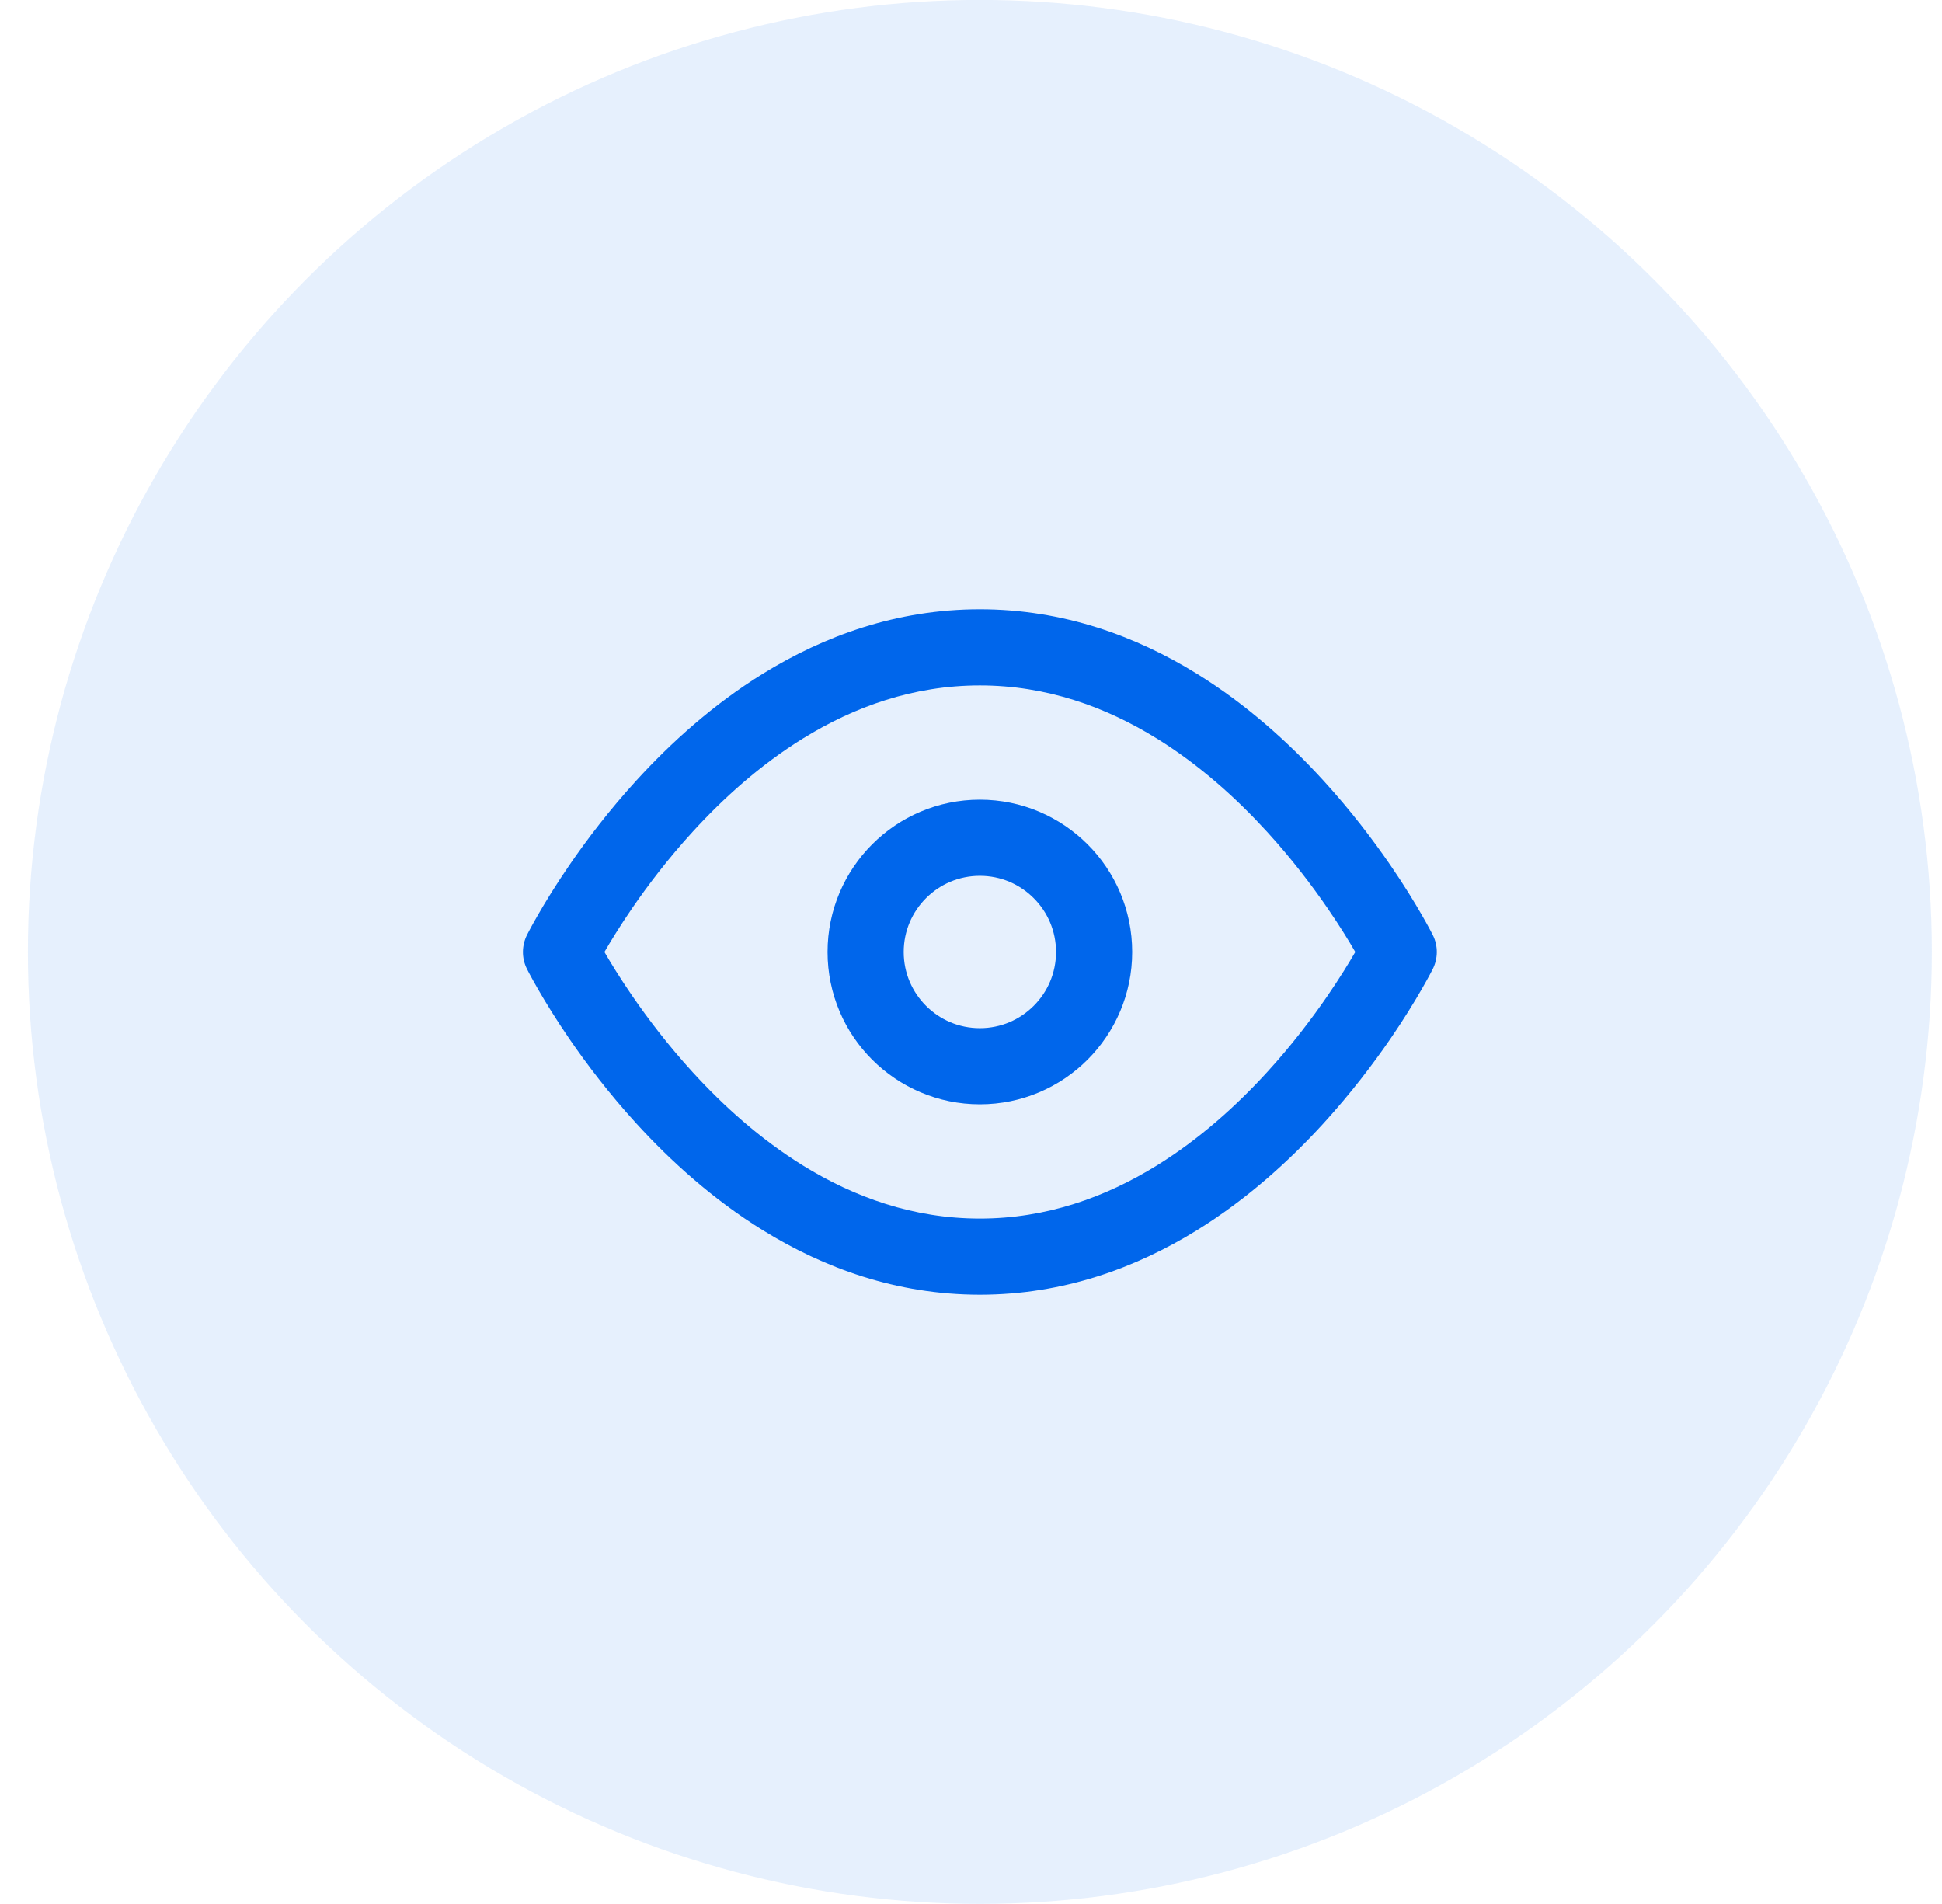
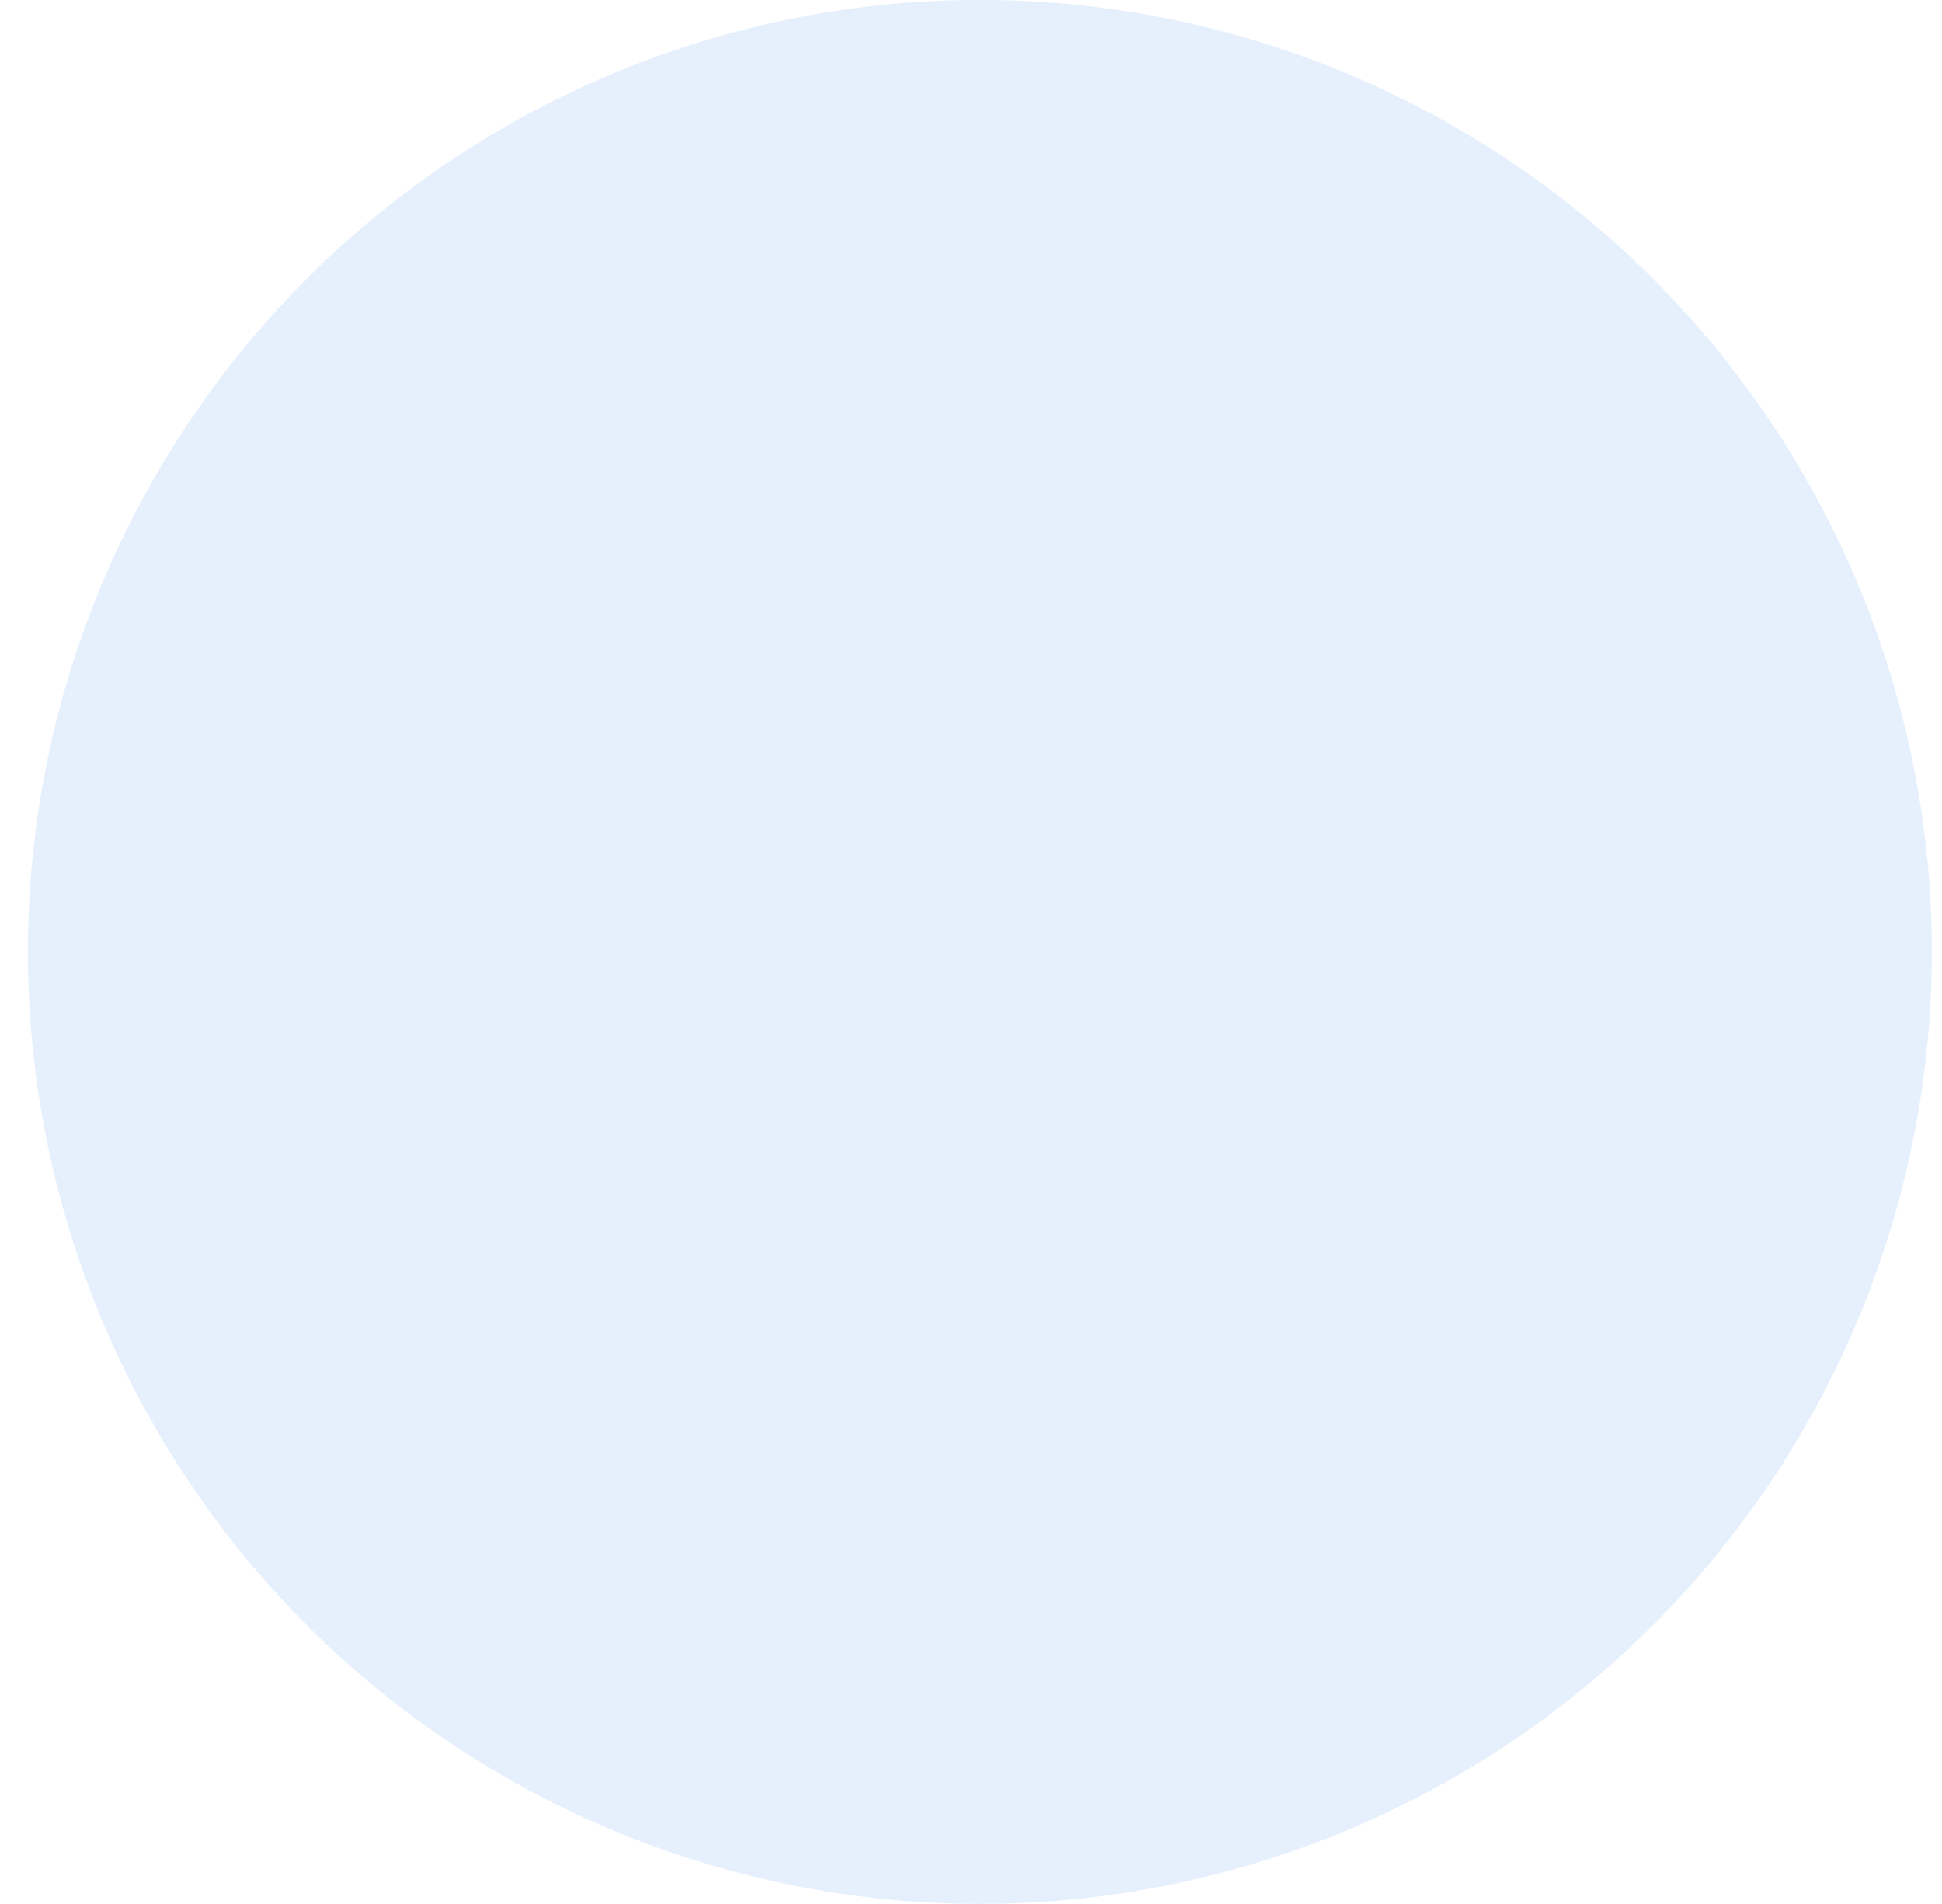
<svg xmlns="http://www.w3.org/2000/svg" width="51" height="50" viewBox="0 0 51 50" fill="none">
  <circle opacity="0.1" cx="25.733" cy="24.998" r="25" fill="#0066EB" />
-   <path d="M13.839 24.553C13.703 24.827 13.693 25.156 13.839 25.447C13.839 25.447 14.235 26.236 14.959 27.29C15.41 27.946 15.997 28.722 16.716 29.508C17.61 30.487 18.72 31.495 20.035 32.308C21.63 33.294 23.541 34 25.733 34C27.925 34 29.836 33.294 31.431 32.308C32.746 31.495 33.856 30.487 34.75 29.508C35.468 28.722 36.056 27.946 36.507 27.29C37.231 26.236 37.627 25.447 37.627 25.447C37.763 25.173 37.773 24.844 37.627 24.553C37.627 24.553 37.231 23.764 36.507 22.71C36.056 22.054 35.469 21.278 34.75 20.492C33.856 19.513 32.746 18.505 31.431 17.692C29.836 16.706 27.925 16 25.733 16C23.541 16 21.63 16.706 20.035 17.692C18.72 18.505 17.61 19.513 16.716 20.492C15.997 21.278 15.41 22.053 14.959 22.71C14.235 23.764 13.839 24.553 13.839 24.553ZM15.873 25C16.036 24.719 16.28 24.319 16.607 23.842C17.017 23.246 17.547 22.546 18.192 21.841C18.997 20.96 19.967 20.085 21.086 19.393C22.436 18.559 23.987 18 25.733 18C27.479 18 29.03 18.559 30.379 19.393C31.498 20.085 32.468 20.96 33.273 21.841C33.917 22.546 34.448 23.246 34.858 23.842C35.186 24.319 35.43 24.718 35.592 25C35.429 25.281 35.185 25.681 34.858 26.158C34.448 26.754 33.918 27.454 33.273 28.159C32.468 29.04 31.498 29.915 30.379 30.607C29.03 31.441 27.479 32 25.733 32C23.987 32 22.436 31.441 21.087 30.607C19.968 29.915 18.998 29.04 18.193 28.159C17.549 27.454 17.018 26.754 16.608 26.158C16.28 25.681 16.036 25.281 15.873 25ZM29.733 25C29.733 23.896 29.284 22.894 28.561 22.172C27.838 21.45 26.837 21 25.733 21C24.629 21 23.627 21.449 22.905 22.172C22.183 22.895 21.733 23.896 21.733 25C21.733 26.104 22.182 27.106 22.905 27.828C23.628 28.55 24.629 29 25.733 29C26.837 29 27.839 28.551 28.561 27.828C29.283 27.105 29.733 26.104 29.733 25ZM27.733 25C27.733 25.553 27.51 26.051 27.147 26.414C26.784 26.777 26.286 27 25.733 27C25.18 27 24.682 26.777 24.319 26.414C23.956 26.051 23.733 25.553 23.733 25C23.733 24.447 23.956 23.949 24.319 23.586C24.682 23.223 25.18 23 25.733 23C26.286 23 26.784 23.223 27.147 23.586C27.51 23.949 27.733 24.447 27.733 25Z" fill="#0066EB" />
</svg>